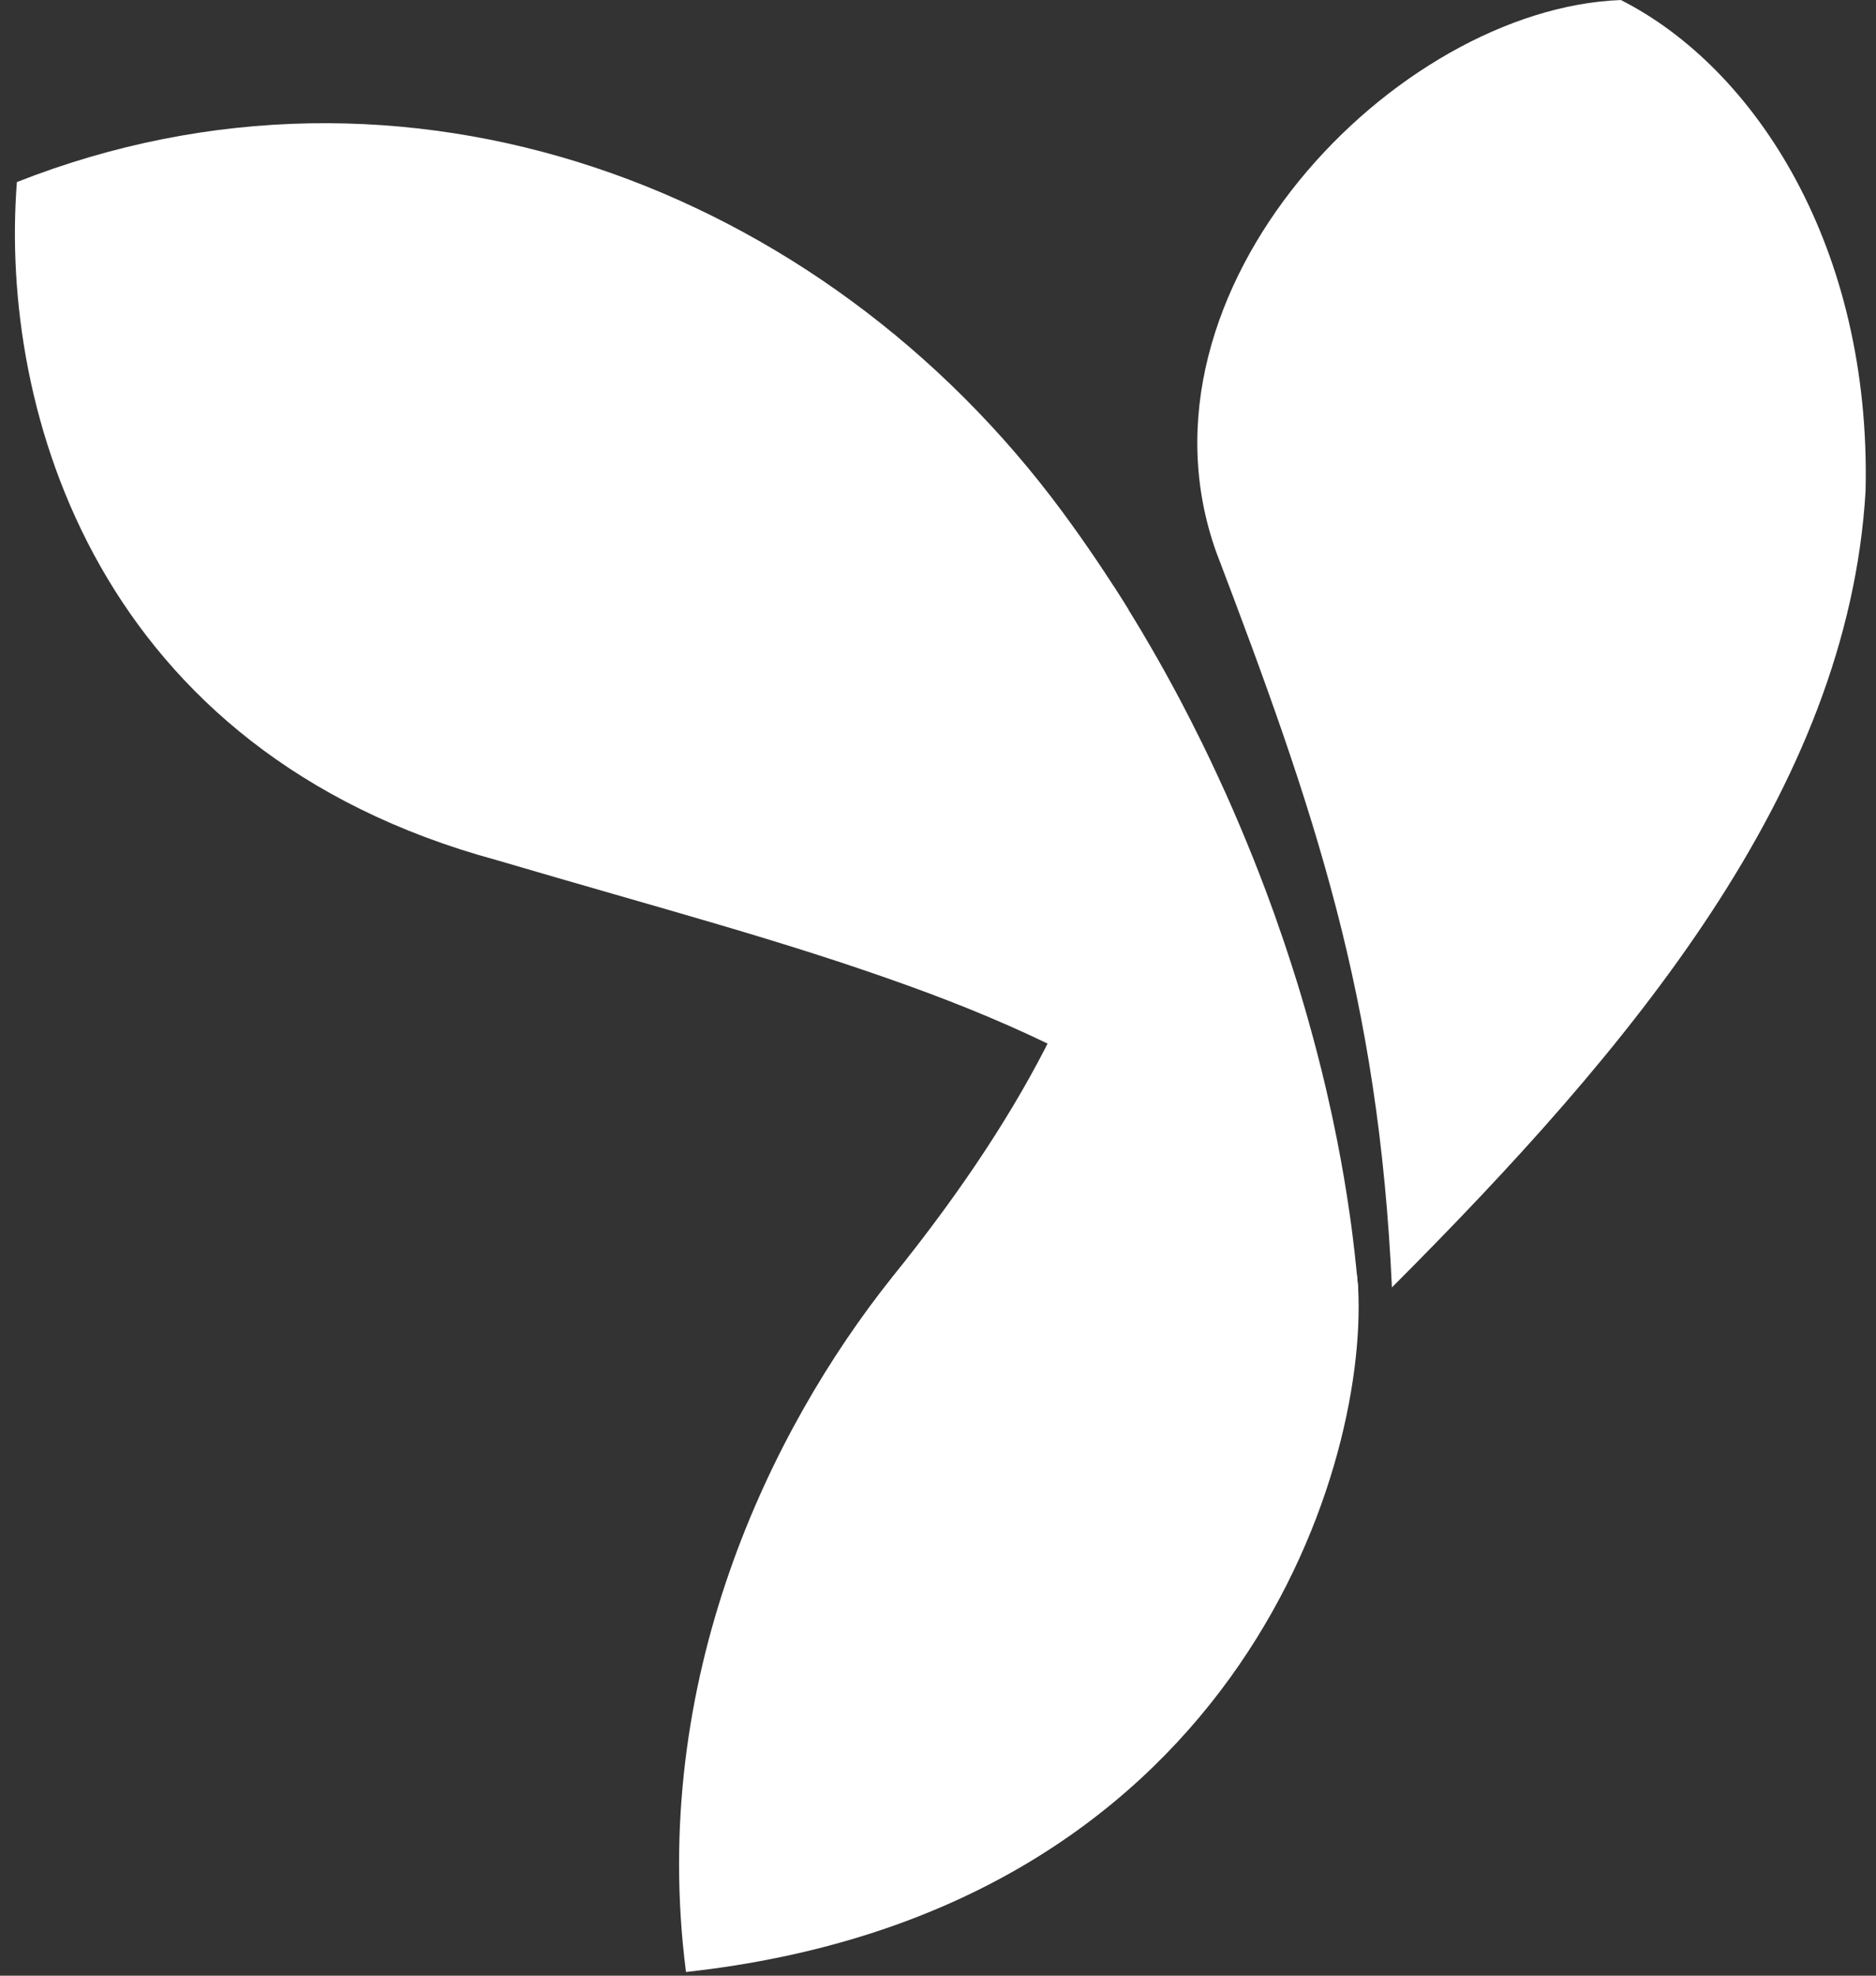
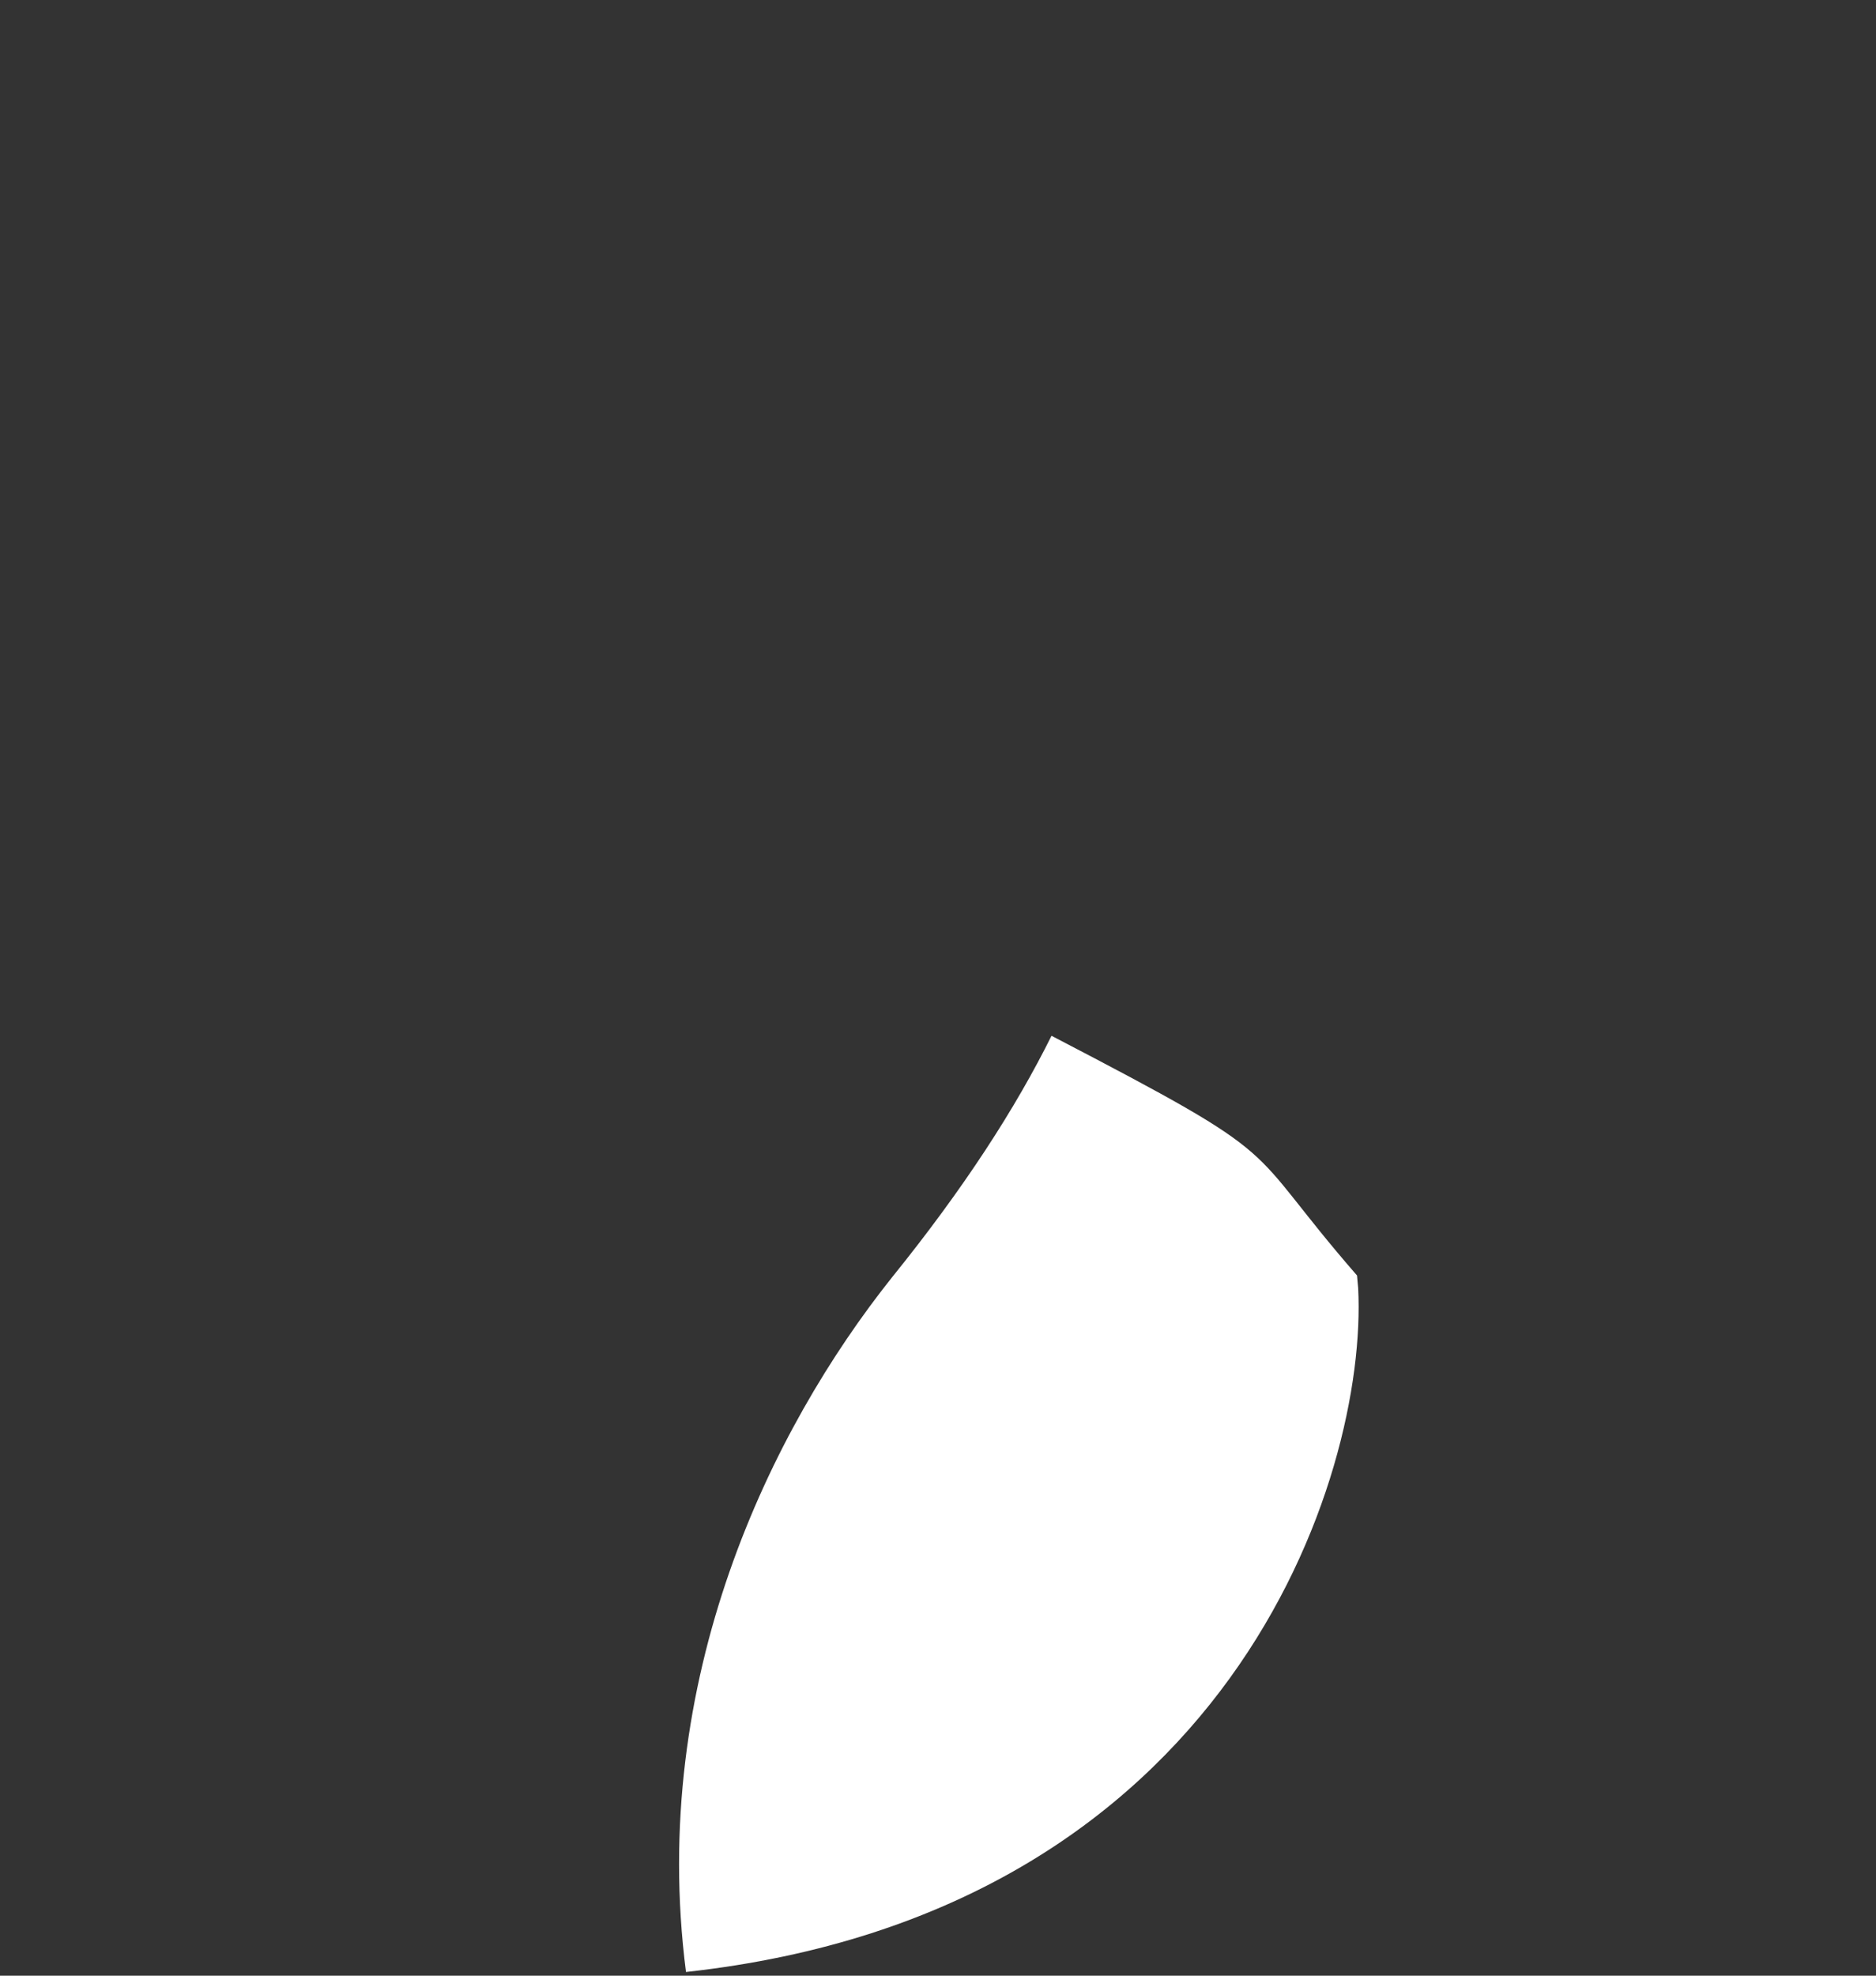
<svg xmlns="http://www.w3.org/2000/svg" width="57" height="60" viewBox="0 0 57 60" fill="none">
  <rect x="0" y="0" width="57" height="60" fill="#333333" stroke="none" />
  <g clip-path="url(#clip0_2296_104745)">
-     <path d="M49.249 0.001C53.343 2.076 56.859 7.523 56.683 14.913C56.148 24.02 49.512 31.867 42.292 39.098C41.888 30.28 39.96 24.66 36.951 16.758C34.111 8.794 42.416 0.256 49.249 0.001Z" fill="white" />
    <path d="M27.106 38.788C29.304 36.068 30.862 33.645 31.949 31.456C39.397 35.33 37.639 34.607 41.231 38.735C41.244 38.863 41.255 38.992 41.266 39.119C41.564 44.843 37.367 58.075 20.843 59.888C19.7 50.997 23.418 43.413 27.106 38.788Z" fill="white" />
-     <path d="M0.513 5.529C12.286 0.893 24.957 5.641 32.273 15.535C32.98 16.492 33.652 17.486 34.285 18.509C35.428 25.77 34.556 29.802 32.331 31.939C30.868 31.205 29.307 30.553 27.641 29.951C23.767 28.551 20.192 27.624 15.086 26.12C2.962 22.828 -0.028 12.484 0.513 5.529Z" fill="white" />
-     <path d="M33.834 17.799C33.911 17.918 33.988 18.037 34.063 18.157L34.156 18.305C34.345 18.607 34.53 18.911 34.713 19.218L34.743 19.27L34.792 19.353L34.837 19.43L34.968 19.653L34.977 19.669L35.154 19.978L35.16 19.987C35.288 20.212 35.414 20.438 35.538 20.666L35.554 20.695L35.692 20.95L35.696 20.956L35.847 21.24L35.891 21.323L35.975 21.485L36.079 21.685L36.179 21.878C36.281 22.079 36.382 22.28 36.48 22.48L36.506 22.53C36.685 22.894 36.859 23.259 37.028 23.627L37.157 23.909L37.17 23.937L37.253 24.119L37.349 24.335L37.404 24.46L37.491 24.66L37.553 24.803L37.685 25.113L37.694 25.134L37.835 25.471L37.852 25.511C38.002 25.875 38.148 26.238 38.289 26.604L38.302 26.638L38.418 26.944L38.426 26.961L38.493 27.142C38.568 27.343 38.641 27.544 38.714 27.745L38.742 27.824C38.822 28.049 38.901 28.275 38.977 28.5L39.002 28.571C39.073 28.783 39.142 28.994 39.212 29.206L39.245 29.31L39.253 29.334L39.362 29.677L39.367 29.692L39.468 30.019L39.569 30.356L39.571 30.364L39.655 30.648L39.681 30.741L39.732 30.917C39.789 31.12 39.846 31.323 39.9 31.526L39.941 31.678L40.02 31.978L40.024 31.993C40.12 32.361 40.211 32.73 40.297 33.098L40.305 33.136L40.314 33.175C40.427 33.66 40.531 34.144 40.626 34.626L40.635 34.674C40.781 35.414 40.907 36.159 41.013 36.906L41.015 36.916C41.048 37.144 41.078 37.371 41.106 37.598L41.117 37.695L41.156 38.02V38.021L41.188 38.321L41.199 38.42L41.223 38.658L41.232 38.754L41.236 38.793L41.265 39.119C38.664 35.786 35.557 33.489 31.828 31.692C34.837 25.773 34.415 21.556 33.834 17.799Z" fill="white" />
  </g>
  <defs>
    <clipPath id="clip0_2296_104745">
      <rect width="56.348" height="60" fill="white" transform="translate(0.426)" />
    </clipPath>
  </defs>
</svg>